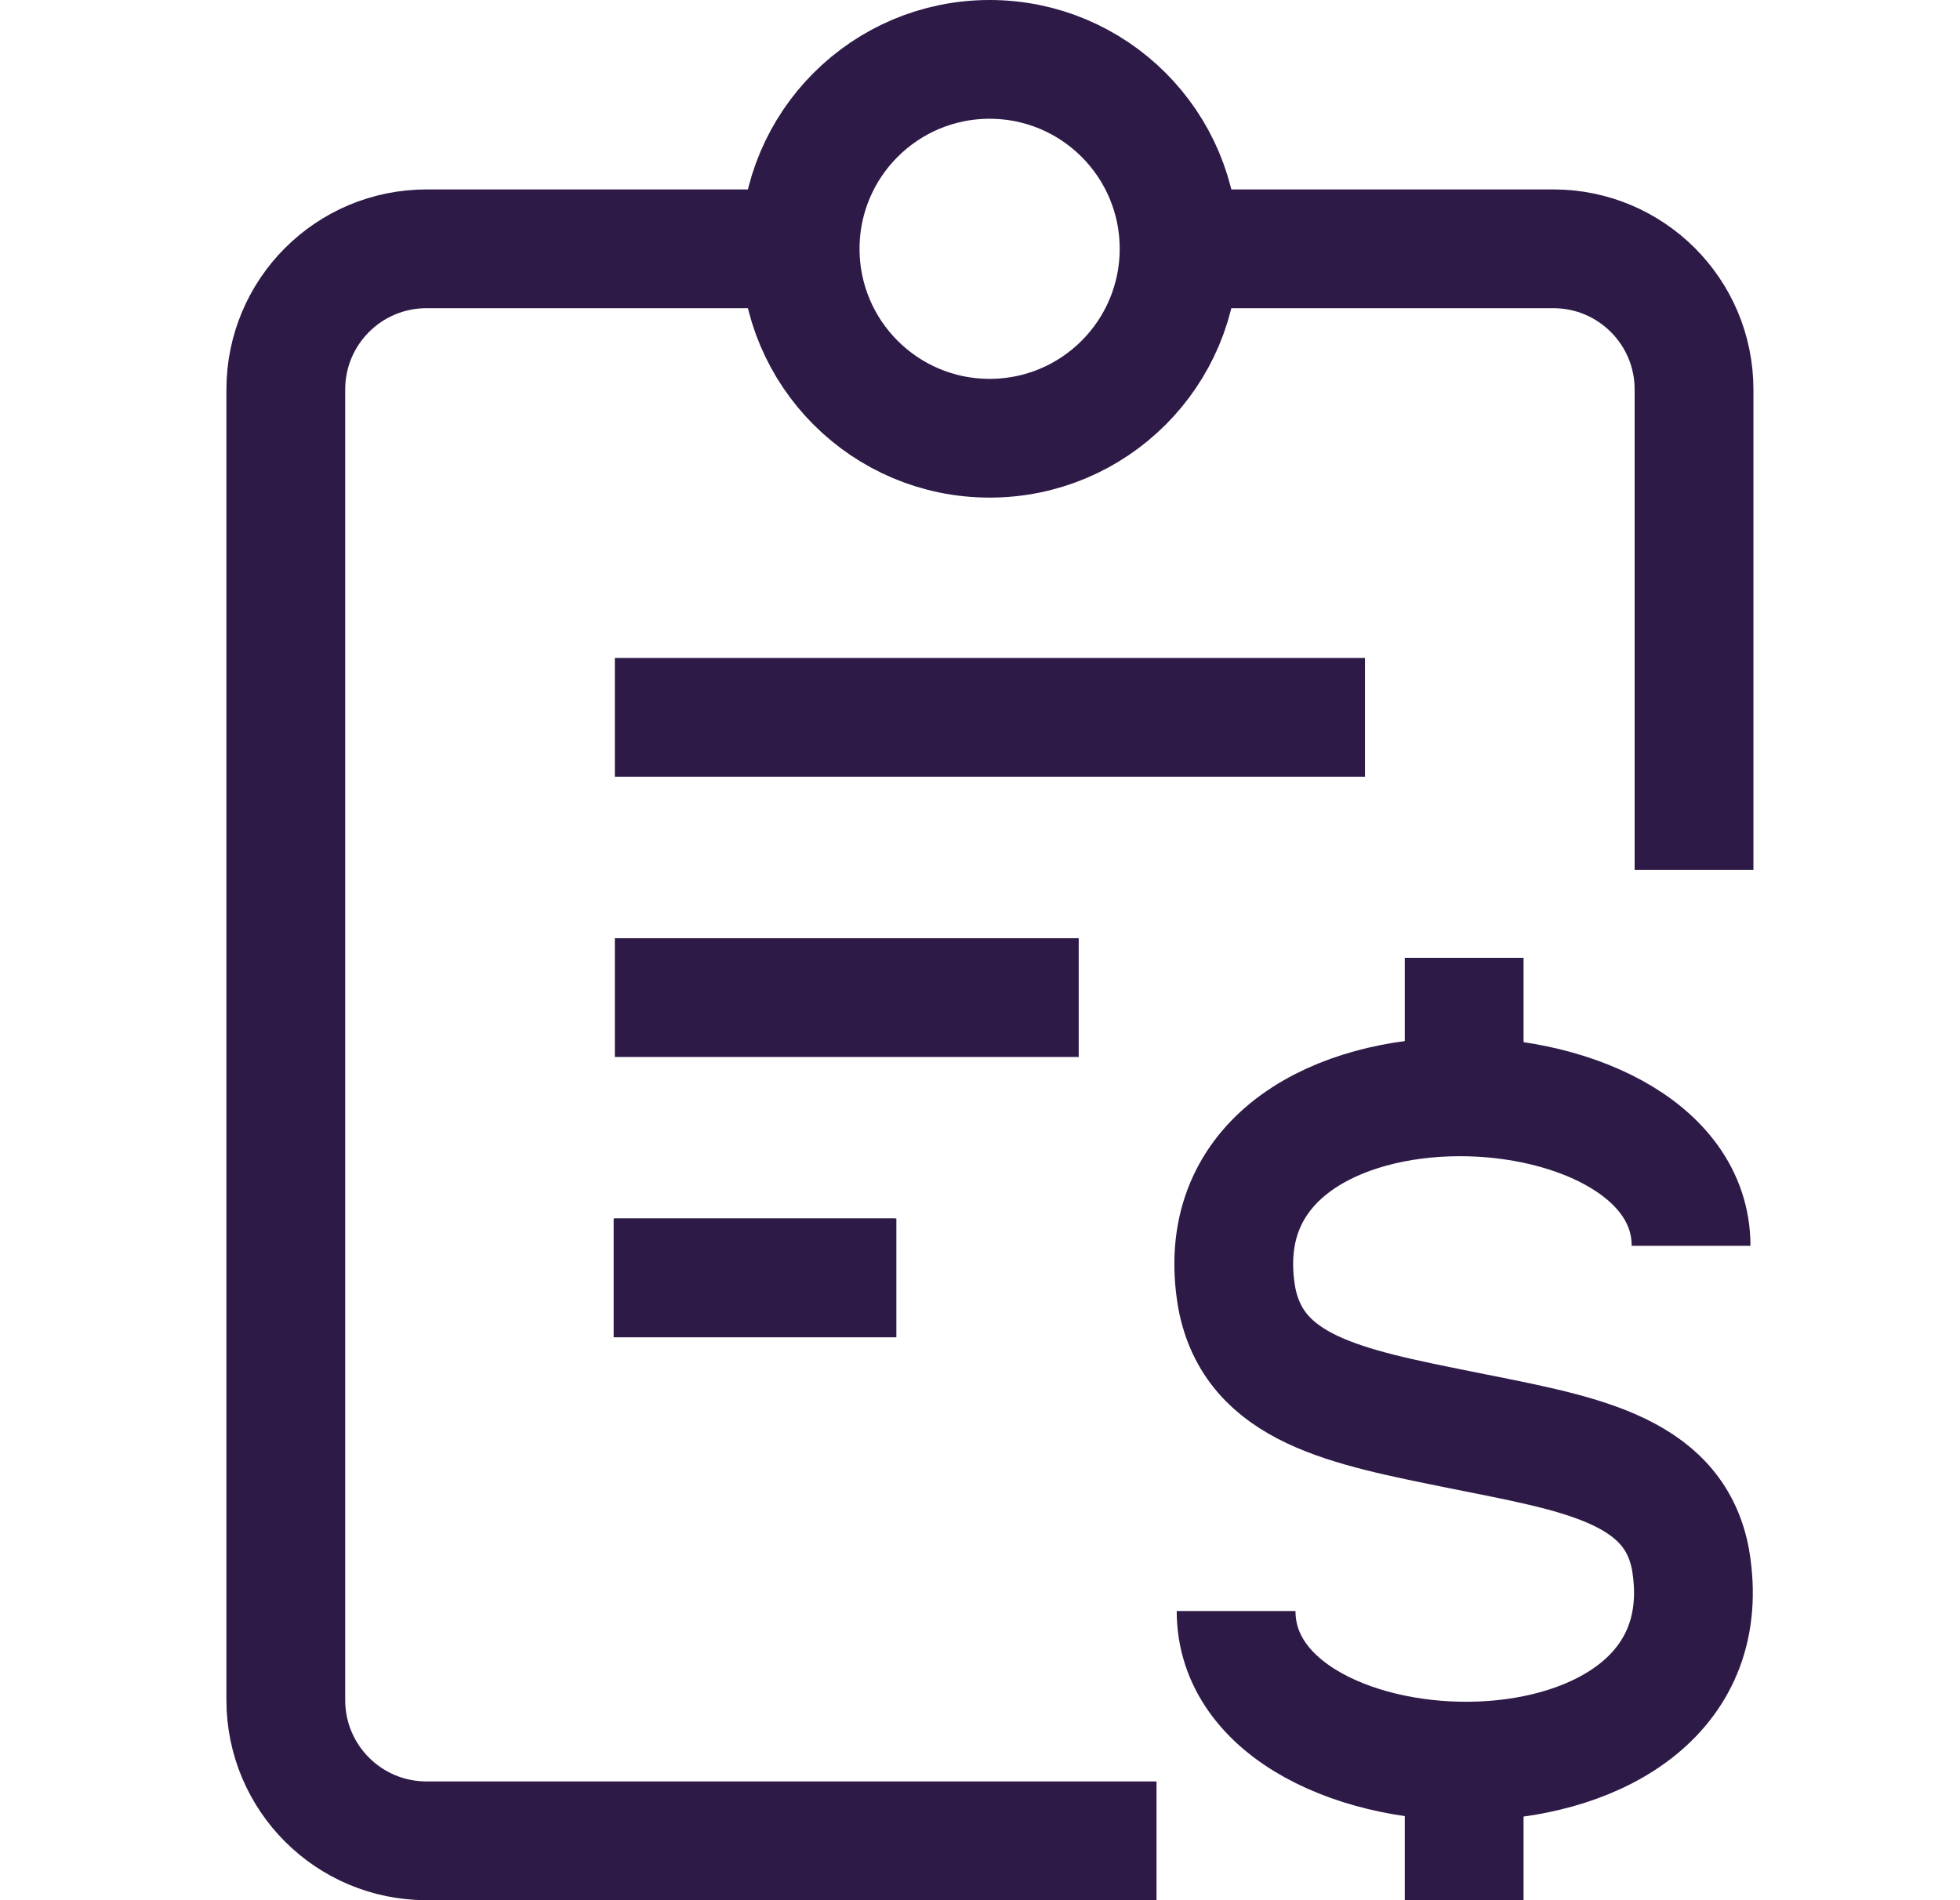
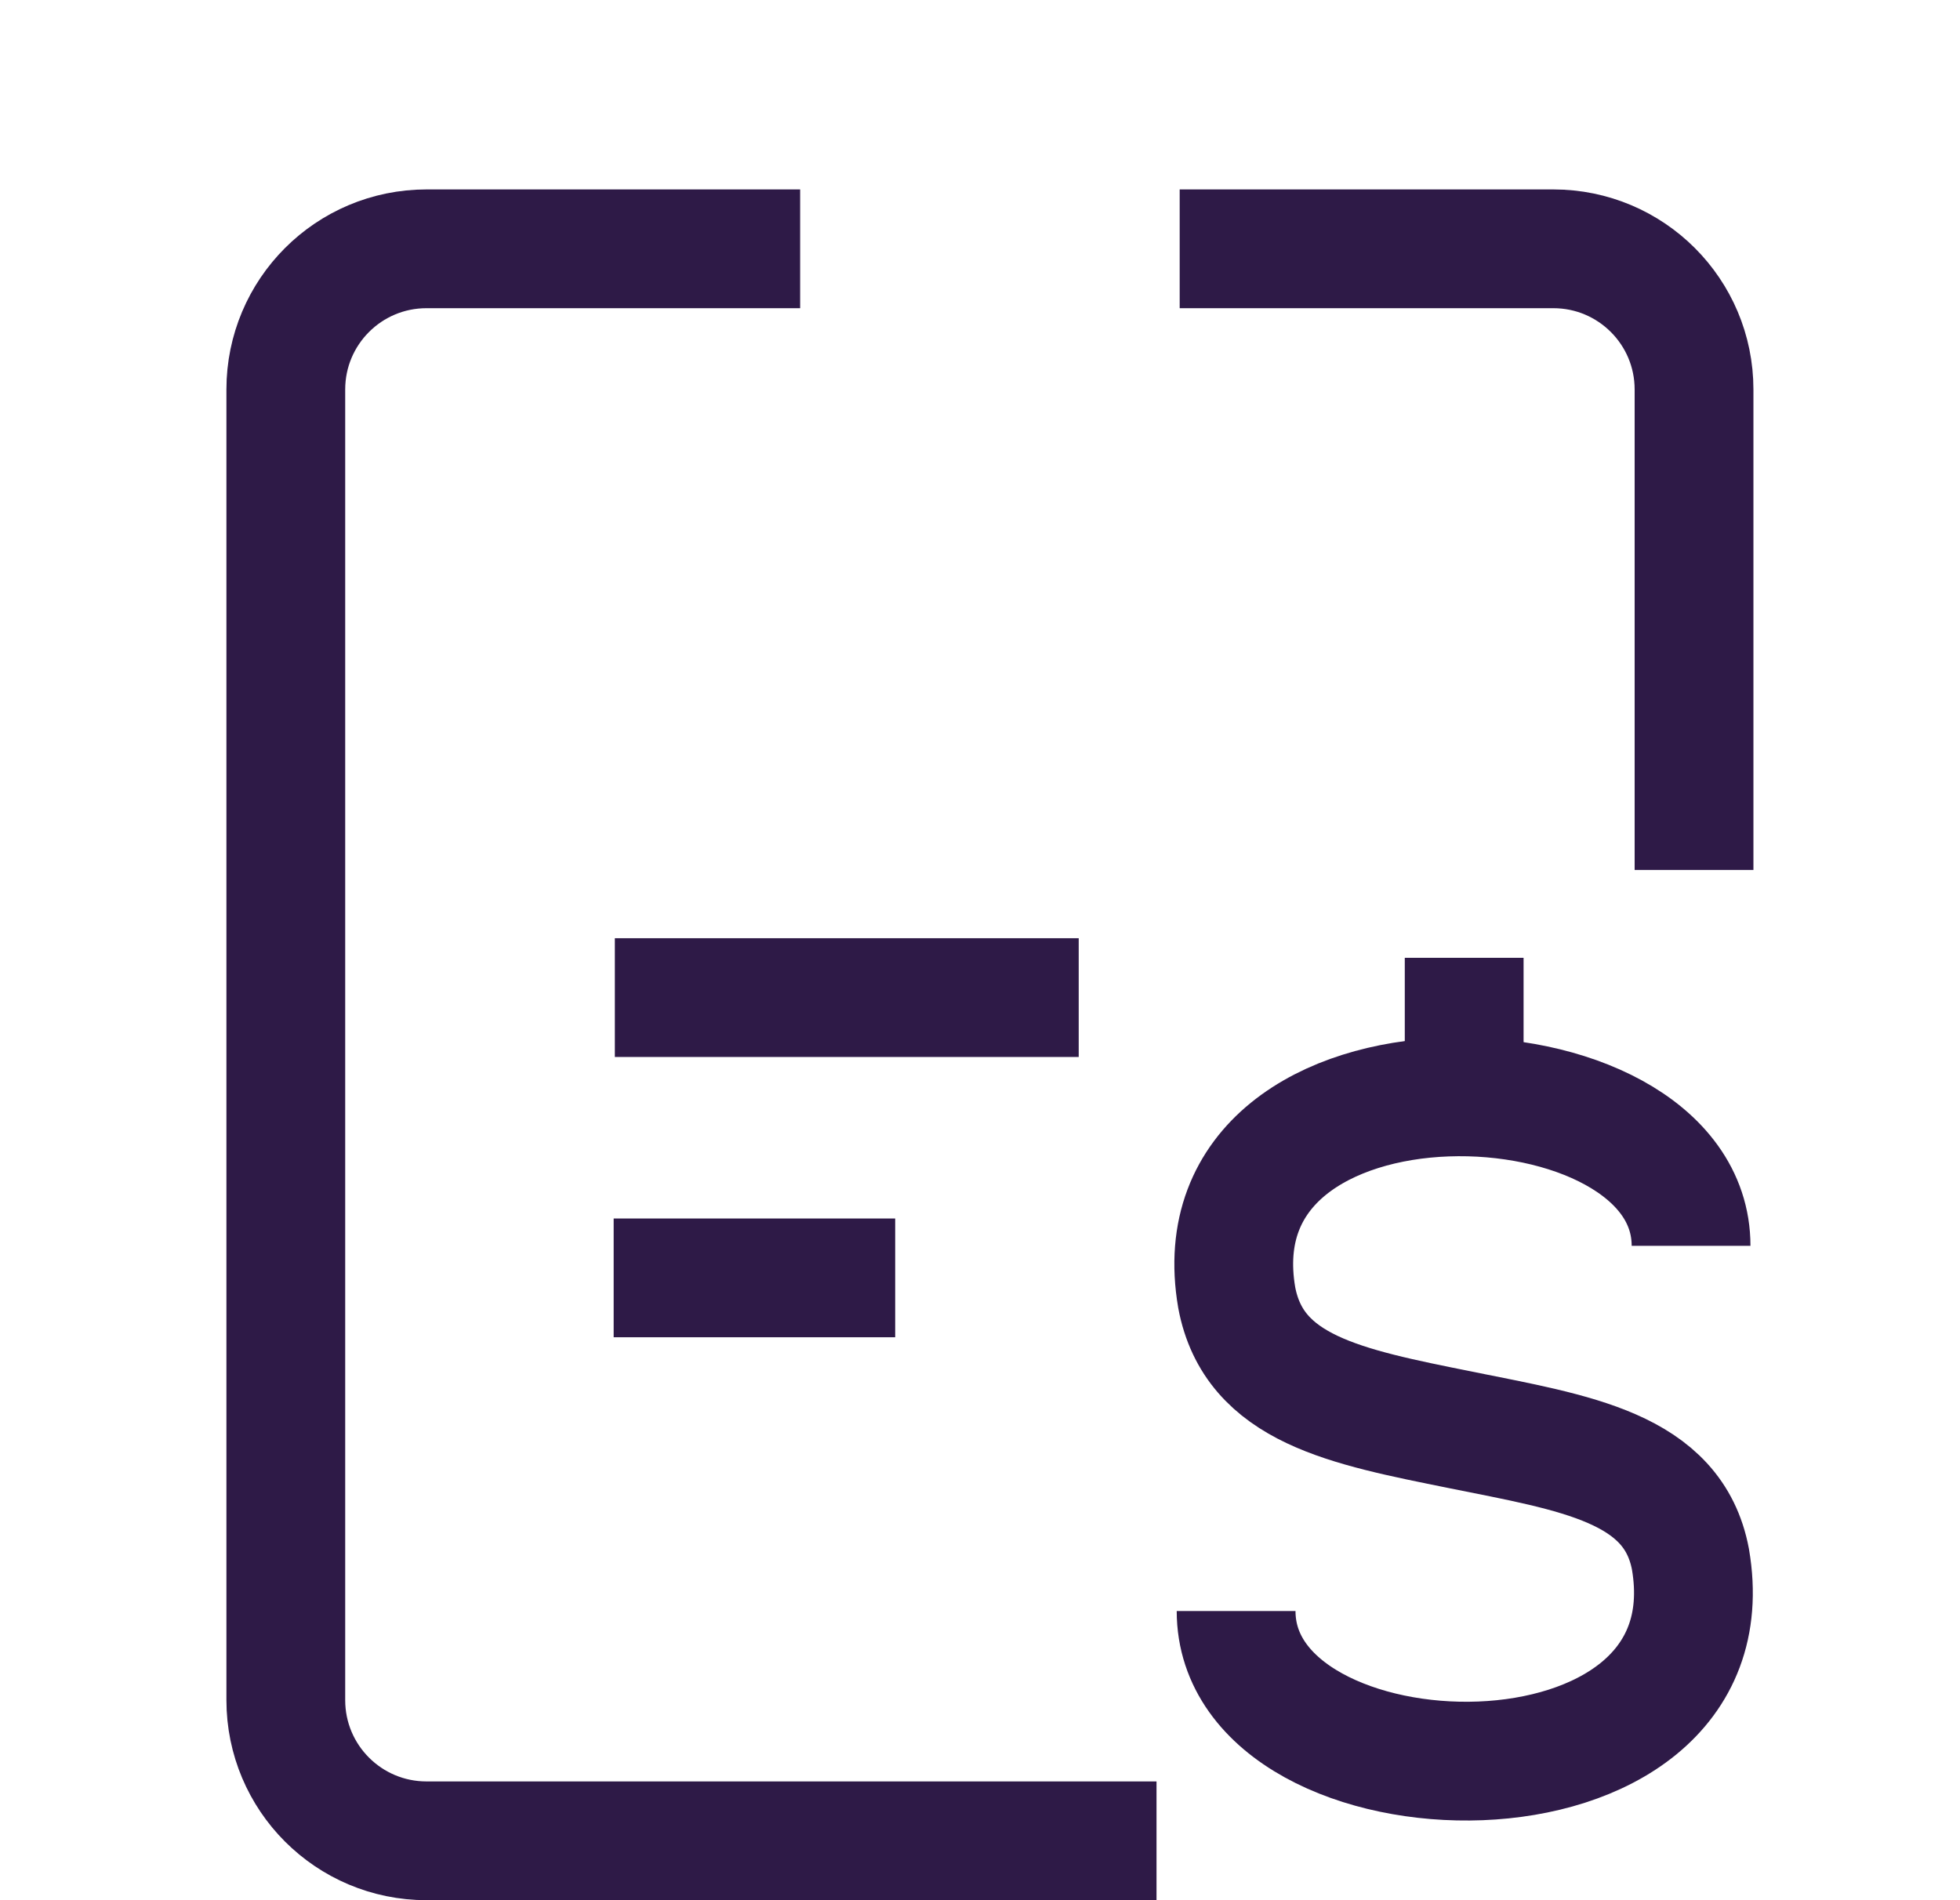
<svg xmlns="http://www.w3.org/2000/svg" width="33" height="32" viewBox="0 0 33 32" fill="none">
  <path d="M19.862 4.19H26.152C27.462 4.19 28.522 5.25 28.522 6.56V14.65" stroke="#2E1A47" stroke-width="2" />
  <path d="M19.472 31H7.182C5.872 31 4.812 29.94 4.812 28.63V6.56C4.812 5.25 5.872 4.19 7.182 4.19H13.472" stroke="#2E1A47" stroke-width="2" />
-   <path d="M16.662 7.38C18.424 7.38 19.852 5.952 19.852 4.19C19.852 2.428 18.424 1 16.662 1C14.9 1 13.472 2.428 13.472 4.19C13.472 5.952 14.9 7.38 16.662 7.38Z" stroke="#2E1A47" stroke-width="2" />
  <path d="M10.332 21.52H15.072" stroke="#2E1A47" stroke-width="2" />
-   <path d="M10.352 12.08H22.982" stroke="#2E1A47" stroke-width="2" />
  <path d="M10.352 16.8H18.162" stroke="#2E1A47" stroke-width="2" />
-   <path d="M10.352 21.52H15.092" stroke="#2E1A47" stroke-width="2" />
  <path d="M28.472 20.98C28.472 17.64 20.052 17.35 20.822 21.85C21.112 23.4 22.662 23.69 24.592 24.08C26.522 24.47 28.172 24.71 28.462 26.26C29.232 30.76 20.812 30.52 20.812 27.13" stroke="#2E1A47" stroke-width="2" stroke-miterlimit="10" />
  <path d="M24.652 16.13V18.47" stroke="#2E1A47" stroke-width="2" stroke-miterlimit="10" />
-   <path d="M24.652 29.65V32" stroke="#2E1A47" stroke-width="2" stroke-miterlimit="10" />
</svg>